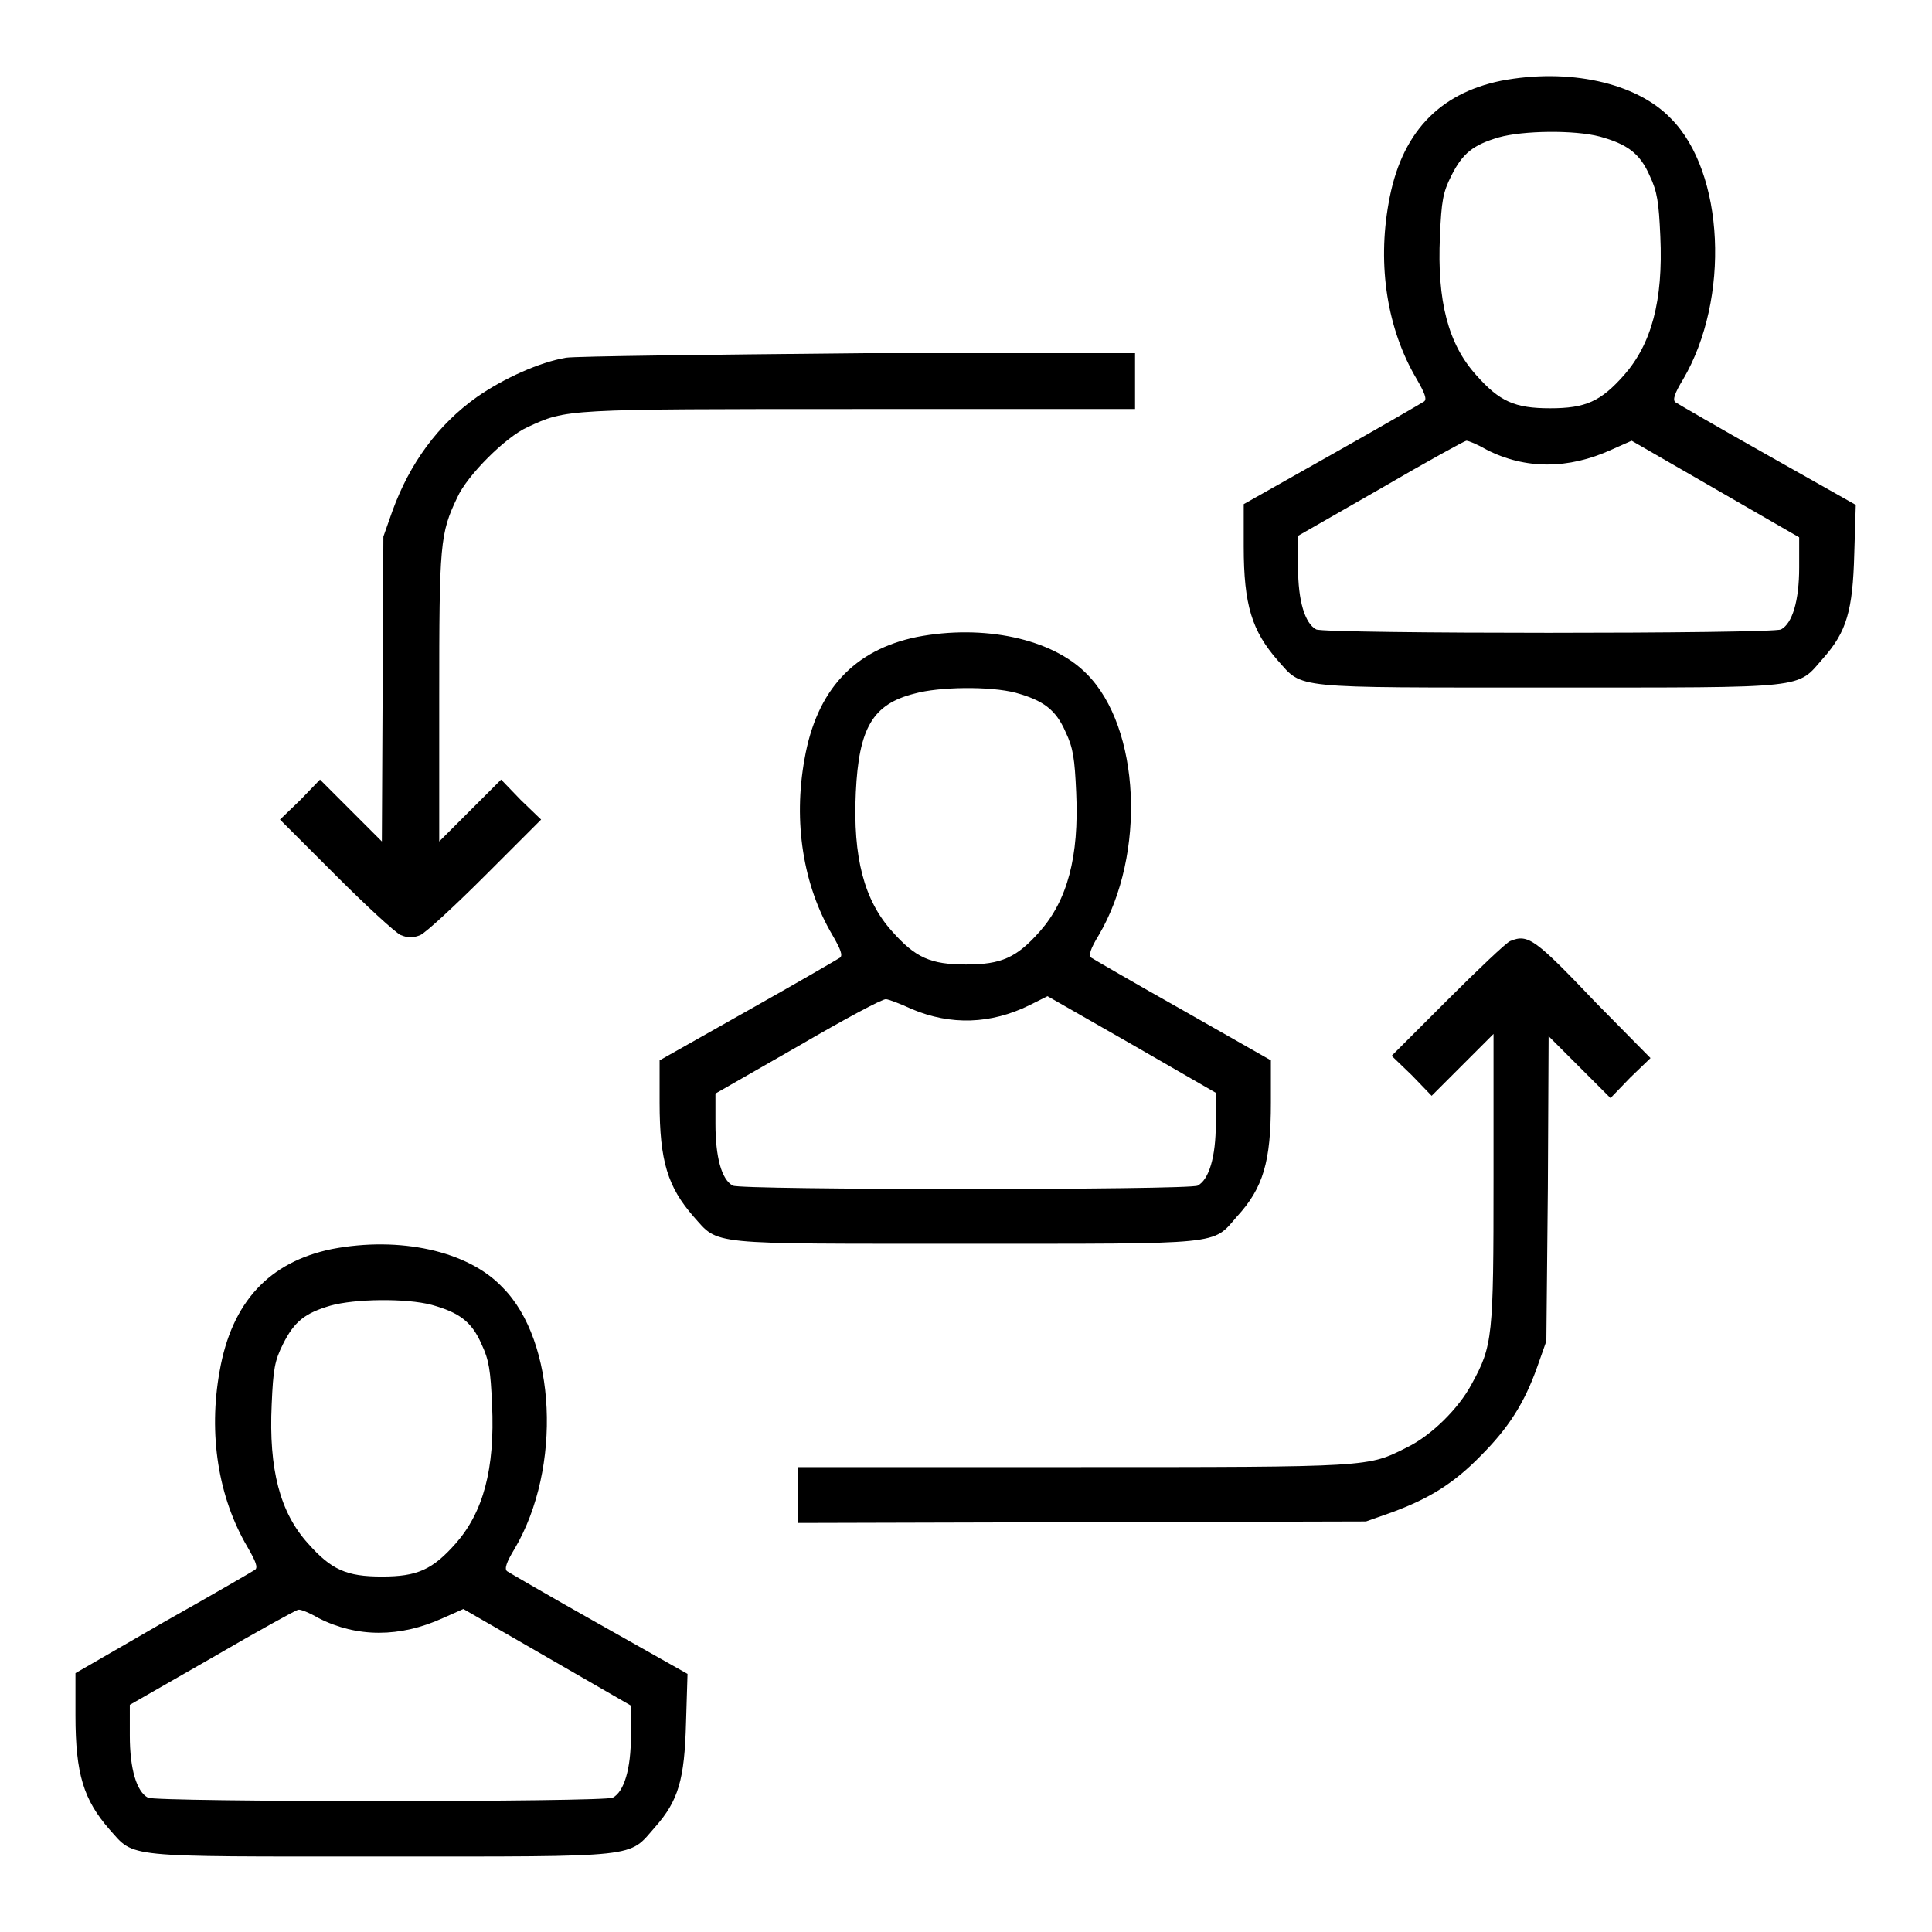
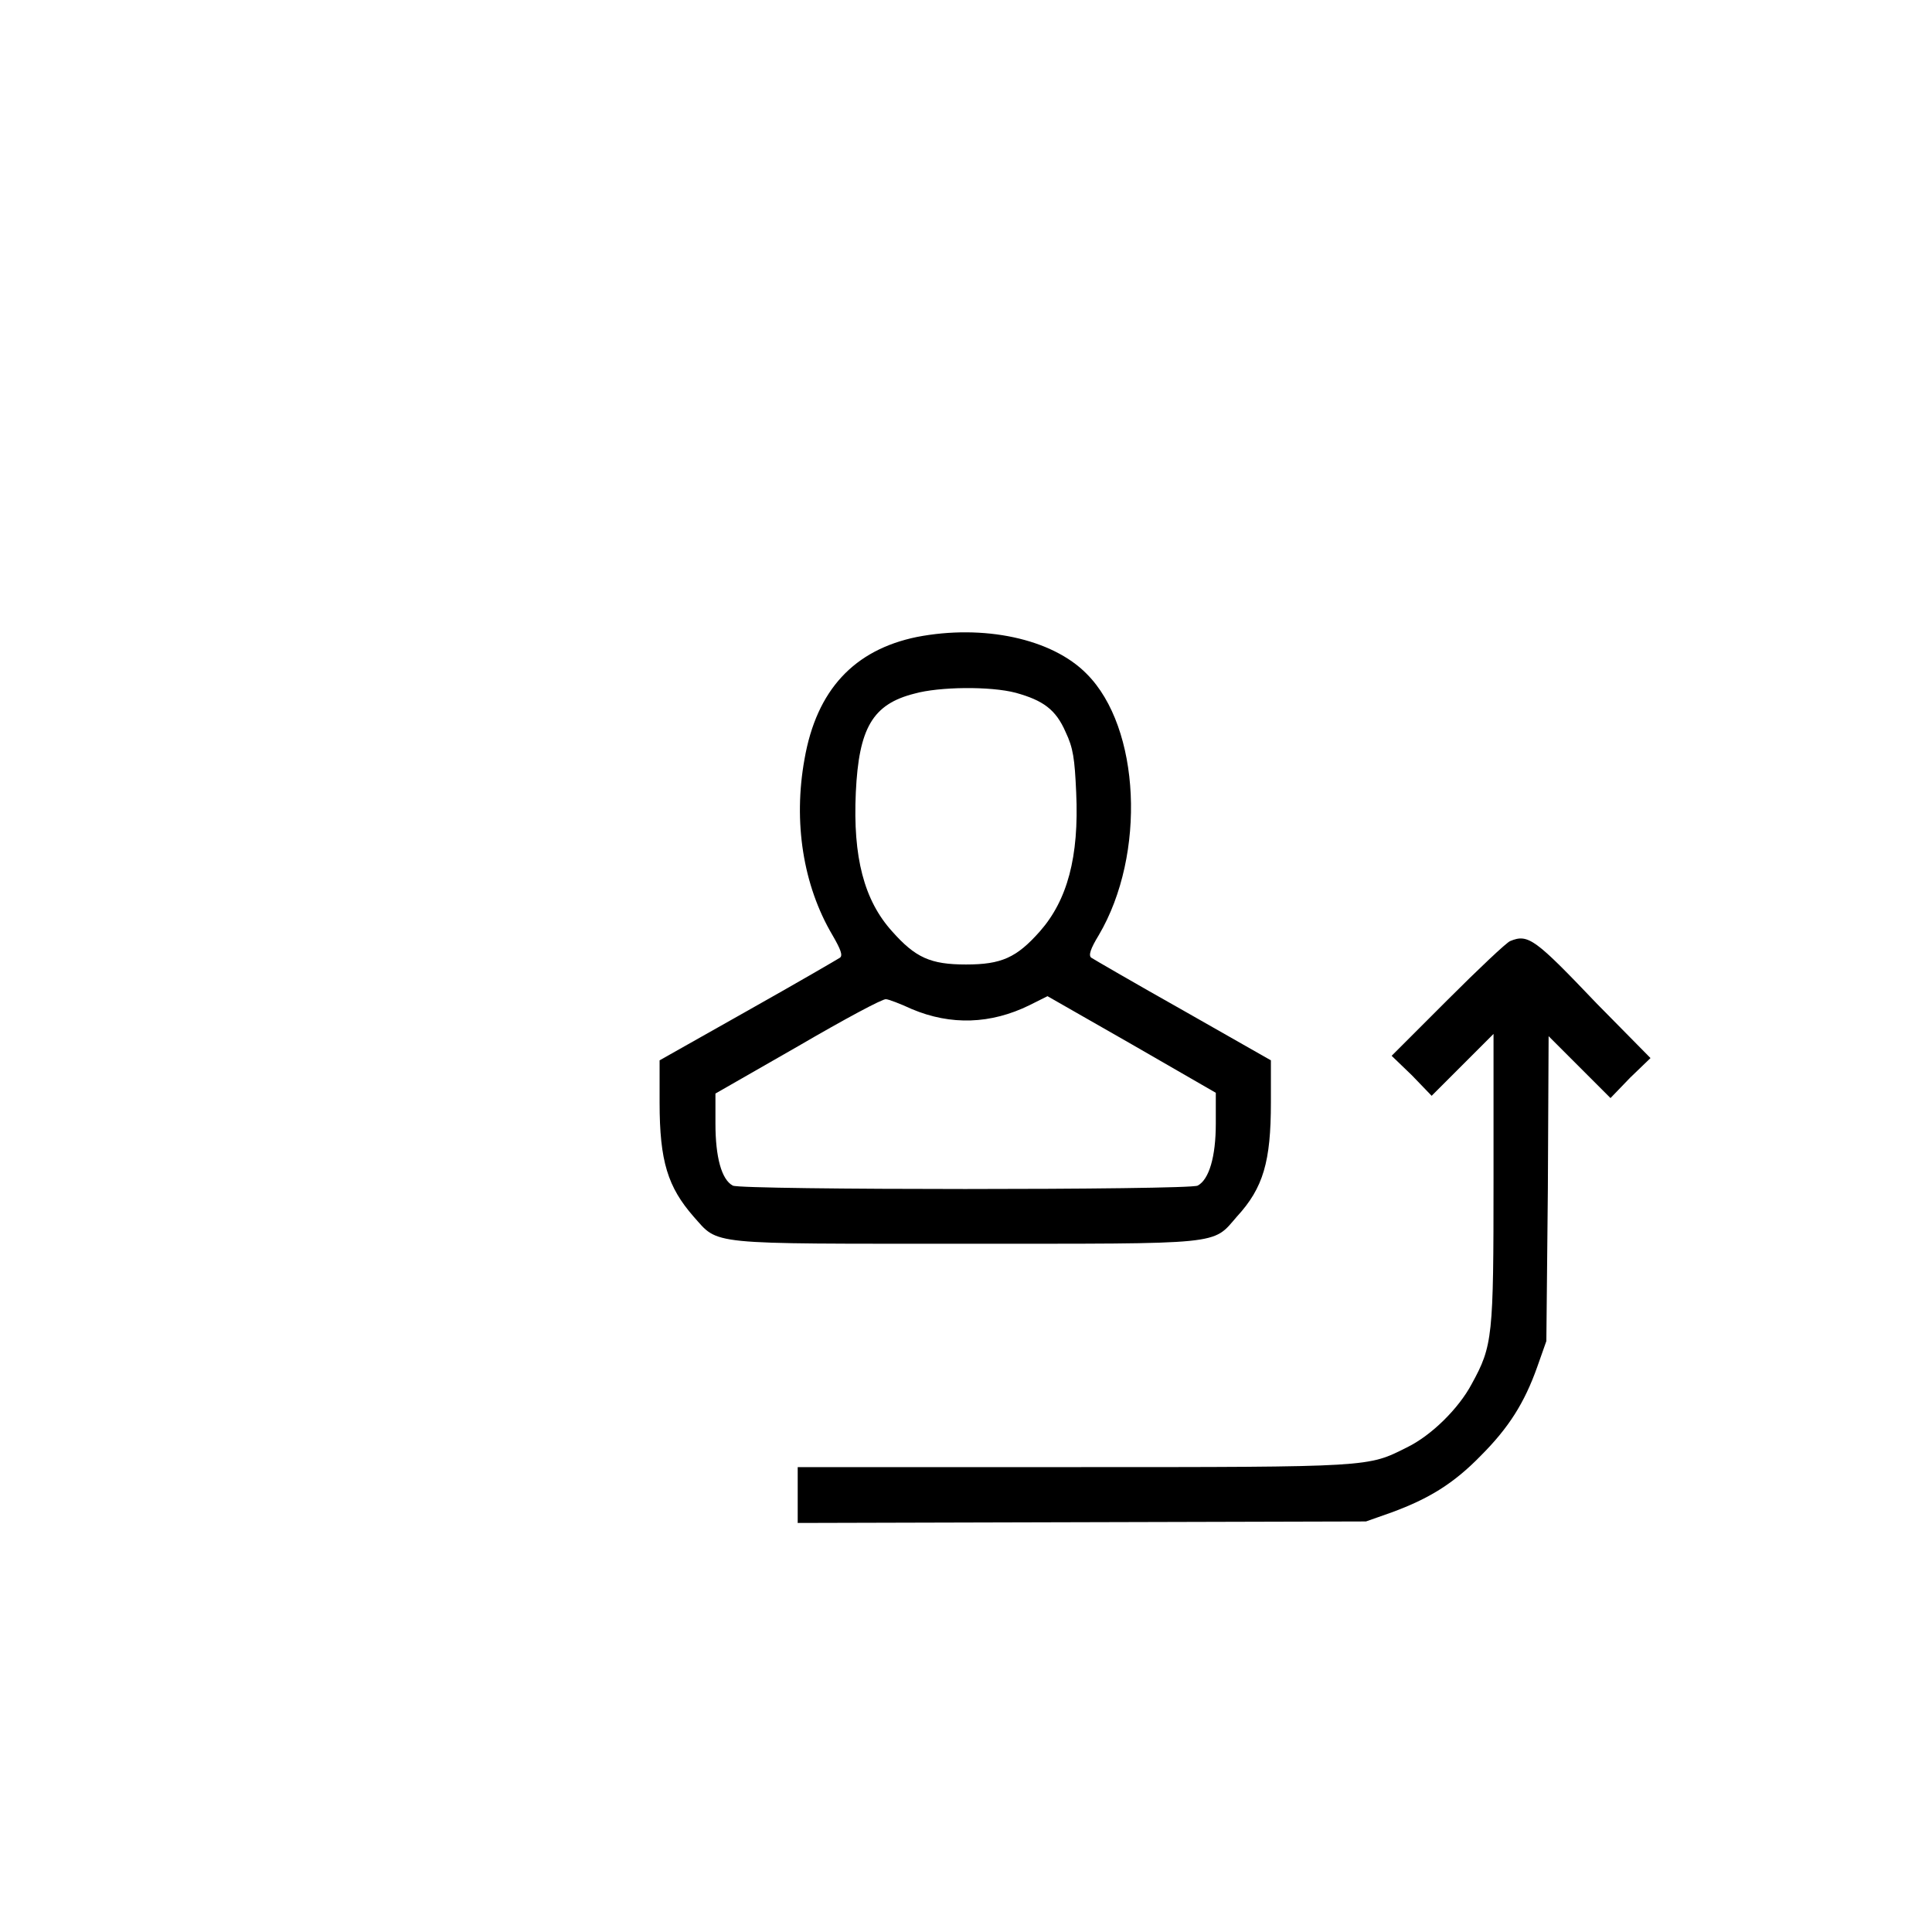
<svg xmlns="http://www.w3.org/2000/svg" version="1.1" x="0px" y="0px" viewBox="0 0 256 256" enable-background="new 0 0 256 256" xml:space="preserve">
  <g>
    <g>
      <g>
-         <path fill="#000000" d="M198.9,10.7c-8.3,1.7-13.3,7-14.9,16.2c-1.5,8.3-0.2,16.7,3.7,23.3c1.1,1.9,1.4,2.7,1,3c-0.3,0.2-5.8,3.4-12.2,7l-11.7,6.6v5.6c0,7.8,1.1,11.2,4.5,15.1c3.4,3.8,1.5,3.6,36,3.6c34.8,0,32.7,0.2,36.3-3.9c3.1-3.5,3.9-6.3,4.1-13.8l0.2-6.5l-11.7-6.6c-6.4-3.6-11.9-6.8-12.2-7c-0.4-0.3-0.1-1.2,1-3c6.3-10.7,5.5-27.5-1.6-34.6C216.8,10.9,207.8,9,198.9,10.7z M212,18.1c3.6,1,5.3,2.2,6.6,5.2c1,2.1,1.2,3.5,1.4,8c0.4,8.6-1.2,14.3-4.8,18.4c-3.1,3.5-5.1,4.4-9.8,4.4c-4.7,0-6.7-0.9-9.8-4.4c-3.7-4.1-5.2-9.8-4.8-18.4c0.2-4.7,0.4-5.8,1.5-8c1.5-3,2.9-4.1,6.3-5.1C201.8,17.3,208.6,17.2,212,18.1z M197,59.6c5.1,2.6,10.8,2.6,16.5,0l2.7-1.2l11.1,6.4l11.1,6.4v4c0,4.4-0.9,7.4-2.4,8.2c-1.1,0.6-60.5,0.6-61.6,0c-1.5-0.8-2.4-3.8-2.4-8.2V71l11-6.3c6-3.5,11.1-6.3,11.3-6.3C194.6,58.4,195.8,58.9,197,59.6z" />
-         <path fill="#000000" d="M75,47.4c-3.5,0.6-8.2,2.7-11.8,5.2c-5.2,3.7-8.9,8.8-11.2,15.1l-1.2,3.4l-0.1,20.2l-0.1,20.2l-4.1-4.1l-4.1-4.1l-2.6,2.7l-2.7,2.6l7.4,7.4c4,4,7.9,7.6,8.6,7.9c1,0.4,1.6,0.4,2.6,0c0.7-0.3,4.6-3.9,8.6-7.9l7.4-7.4l-2.7-2.6l-2.6-2.7l-4.1,4.1l-4.1,4.1V92.4c0-20.4,0.1-21.7,2.4-26.5c1.3-2.9,6.4-8,9.3-9.3c5.2-2.4,4.7-2.4,44-2.4h36.5v-3.7v-3.7l-36.3,0C93.8,47,76.4,47.2,75,47.4z" />
        <path fill="#000000" d="M121.5,84.4c-8.3,1.7-13.3,7-14.9,16.2c-1.5,8.3-0.2,16.7,3.7,23.3c1.1,1.9,1.4,2.7,1,3c-0.3,0.2-5.8,3.4-12.2,7l-11.7,6.6v5.6c0,7.8,1.1,11.2,4.5,15.1c3.4,3.8,1.5,3.6,36,3.6s32.7,0.2,36-3.6c3.5-3.8,4.5-7.3,4.5-15.1v-5.6l-11.6-6.6c-6.4-3.6-11.9-6.8-12.2-7c-0.4-0.3-0.1-1.2,1-3c6.3-10.7,5.5-27.5-1.6-34.6C139.4,84.6,130.3,82.7,121.5,84.4z M134.6,91.8c3.6,1,5.3,2.2,6.6,5.2c1,2.1,1.2,3.5,1.4,8c0.4,8.6-1.2,14.3-4.8,18.4c-3.1,3.5-5.1,4.4-9.8,4.4s-6.7-0.9-9.8-4.4c-3.7-4.1-5.2-9.8-4.8-18.4c0.4-8.5,2.2-11.7,7.8-13.1C124.4,91,131.2,90.9,134.6,91.8z M120.8,133.7c5.2,2.2,10.5,2,15.6-0.5l2.4-1.2l11.2,6.4l11.1,6.4v4.1c0,4.4-0.9,7.4-2.4,8.2c-1.1,0.6-60.5,0.6-61.6,0c-1.5-0.8-2.3-3.8-2.3-8.2v-4l11-6.3c6-3.5,11.2-6.3,11.6-6.2C117.7,132.4,119.3,133,120.8,133.7z" />
        <path fill="#000000" d="M200.1,124.7c-0.5,0.2-4.2,3.7-8.3,7.8l-7.4,7.4l2.7,2.6l2.6,2.7l4.1-4.1l4.1-4.1v19.2c0,21-0.1,22.1-2.9,27.2c-1.7,3.2-5.3,6.8-8.6,8.4c-5.2,2.6-4.5,2.6-44.2,2.6h-36.5v3.7v3.7l37.7-0.1l37.6-0.1l3.4-1.2c4.9-1.8,8.2-3.8,11.8-7.5c3.7-3.7,5.8-7,7.5-11.8l1.2-3.4l0.2-20.2l0.1-20.2l4.1,4.1l4.1,4.1l2.6-2.7l2.7-2.6l-7.1-7.2C203.4,124.4,202.5,123.7,200.1,124.7z" />
-         <path fill="#000000" d="M44,165.5c-8.3,1.7-13.3,7-14.9,16.2c-1.5,8.3-0.2,16.7,3.7,23.3c1.1,1.9,1.4,2.7,1,3c-0.3,0.2-5.8,3.4-12.2,7L10,221.7v5.6c0,7.8,1.1,11.2,4.5,15.1c3.4,3.8,1.5,3.6,36,3.6c34.8,0,32.7,0.2,36.3-3.9c3.1-3.5,3.9-6.3,4.1-13.8l0.2-6.5l-11.7-6.6c-6.4-3.6-11.9-6.8-12.2-7c-0.4-0.3-0.1-1.2,1-3c6.3-10.7,5.5-27.5-1.6-34.6C62,165.7,52.9,163.8,44,165.5z M57.2,172.9c3.6,1,5.3,2.2,6.6,5.2c1,2.1,1.2,3.5,1.4,8c0.4,8.6-1.2,14.3-4.8,18.4c-3.1,3.5-5.1,4.4-9.8,4.4c-4.7,0-6.7-0.9-9.8-4.4c-3.7-4.1-5.2-9.8-4.8-18.4c0.2-4.7,0.4-5.8,1.5-8c1.5-3,2.9-4.1,6.3-5.1C47,172.1,53.8,172,57.2,172.9z M42.2,214.4c5.1,2.6,10.8,2.6,16.5,0l2.7-1.2l11.1,6.4l11.1,6.4v4c0,4.4-0.9,7.4-2.4,8.2c-1.1,0.6-60.5,0.6-61.6,0c-1.5-0.8-2.4-3.8-2.4-8.2v-4.1l11-6.3c6-3.5,11.1-6.3,11.3-6.3C39.8,213.2,41,213.7,42.2,214.4z" />
      </g>
    </g>
  </g>
</svg>